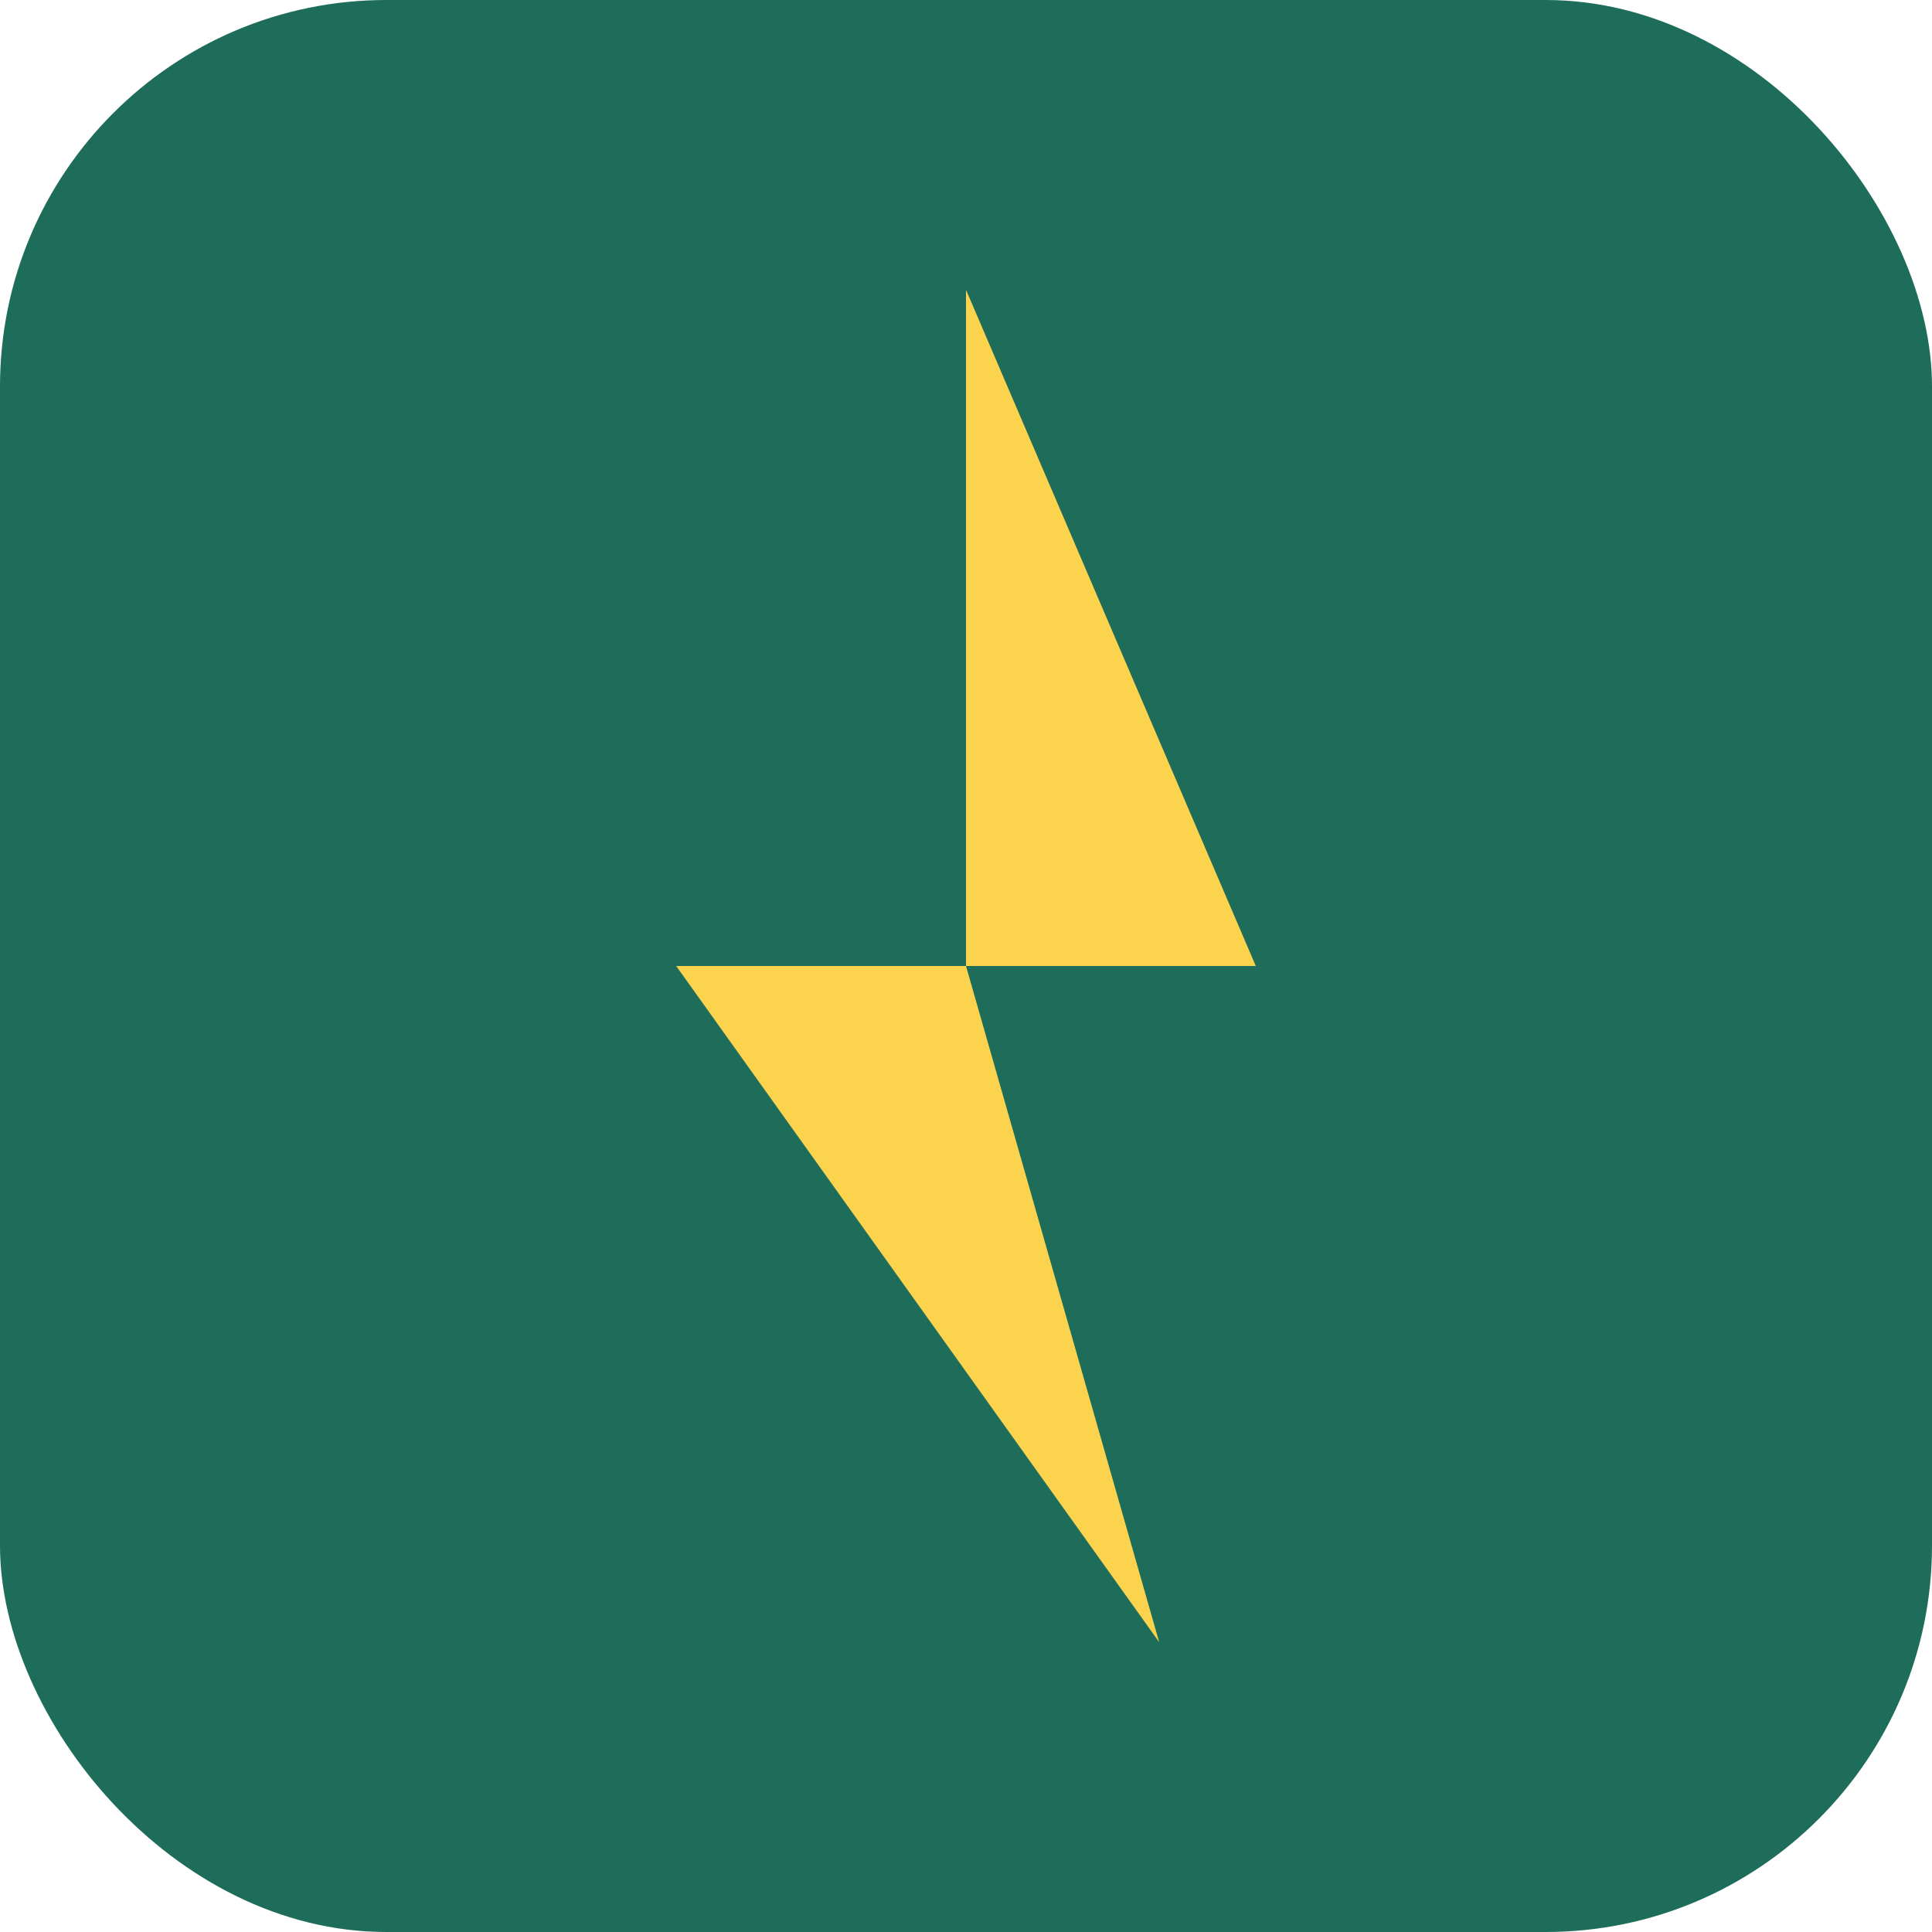
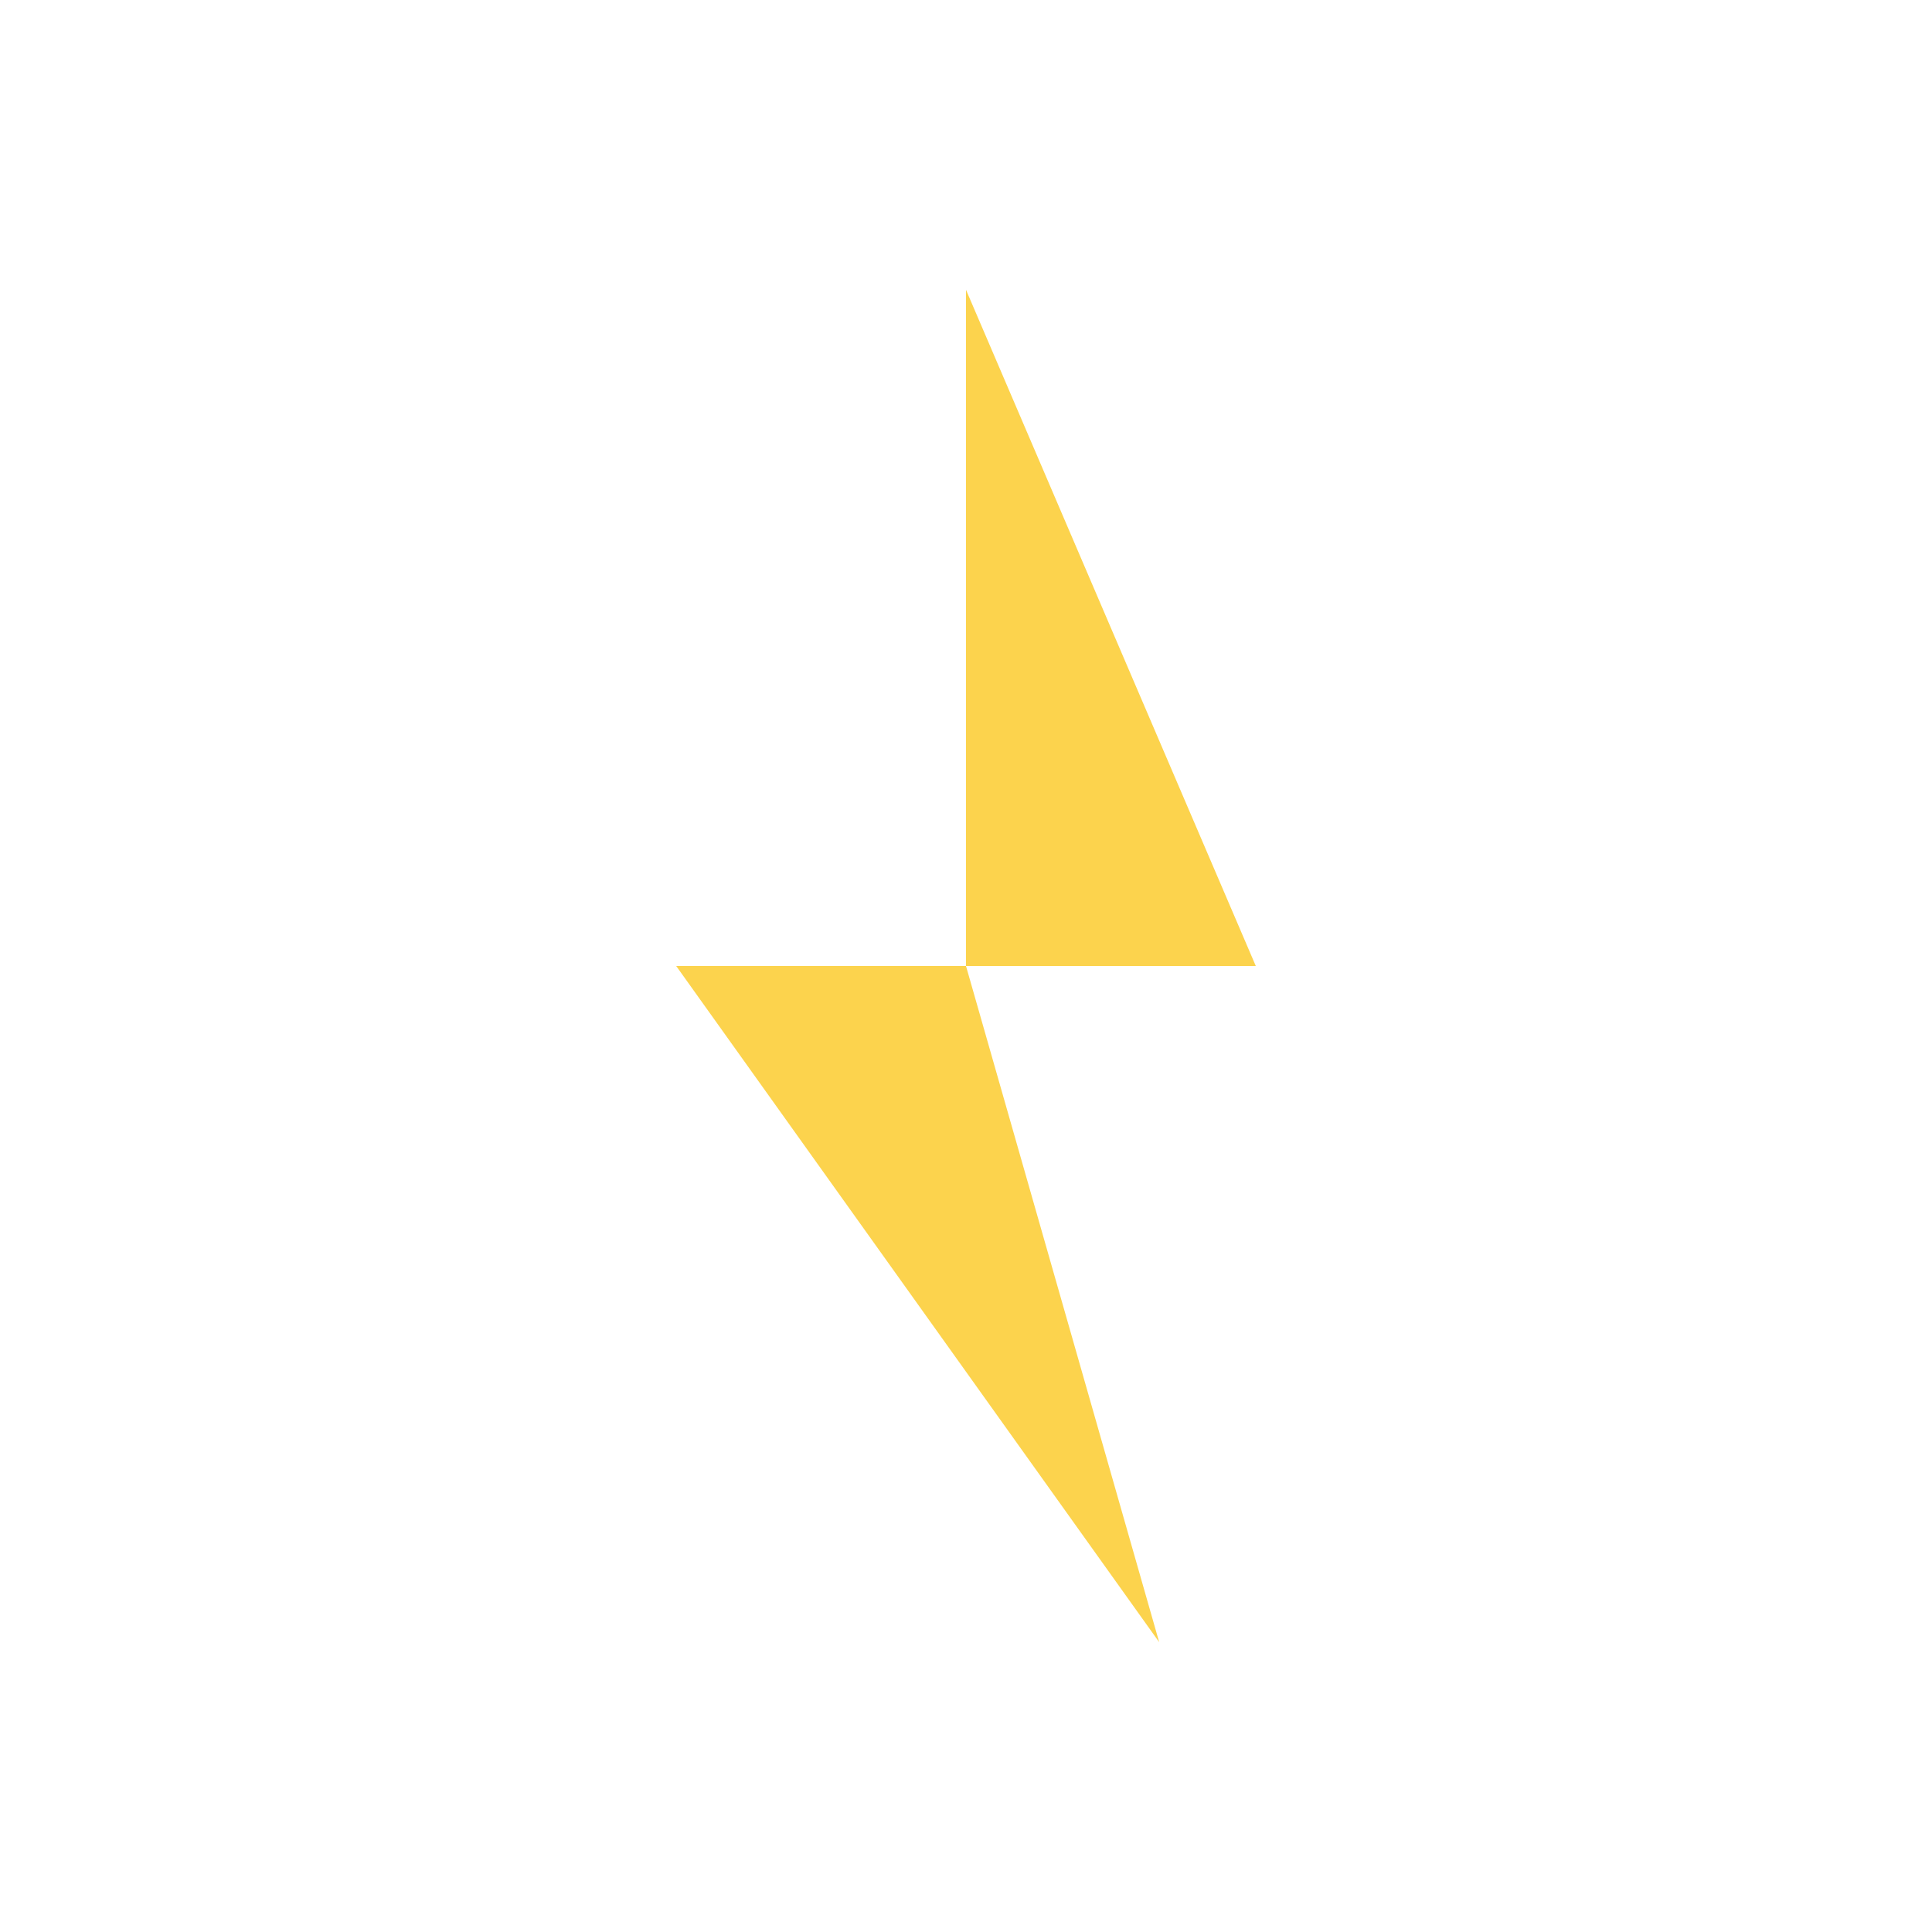
<svg xmlns="http://www.w3.org/2000/svg" viewBox="0 0 100 100">
-   <rect width="100" height="100" rx="20" fill="#1e6d5a" />
  <path d="M50 15 L65 50 L50 50 L60 85 L35 50 L50 50 Z" fill="#fcd34d" />
</svg>